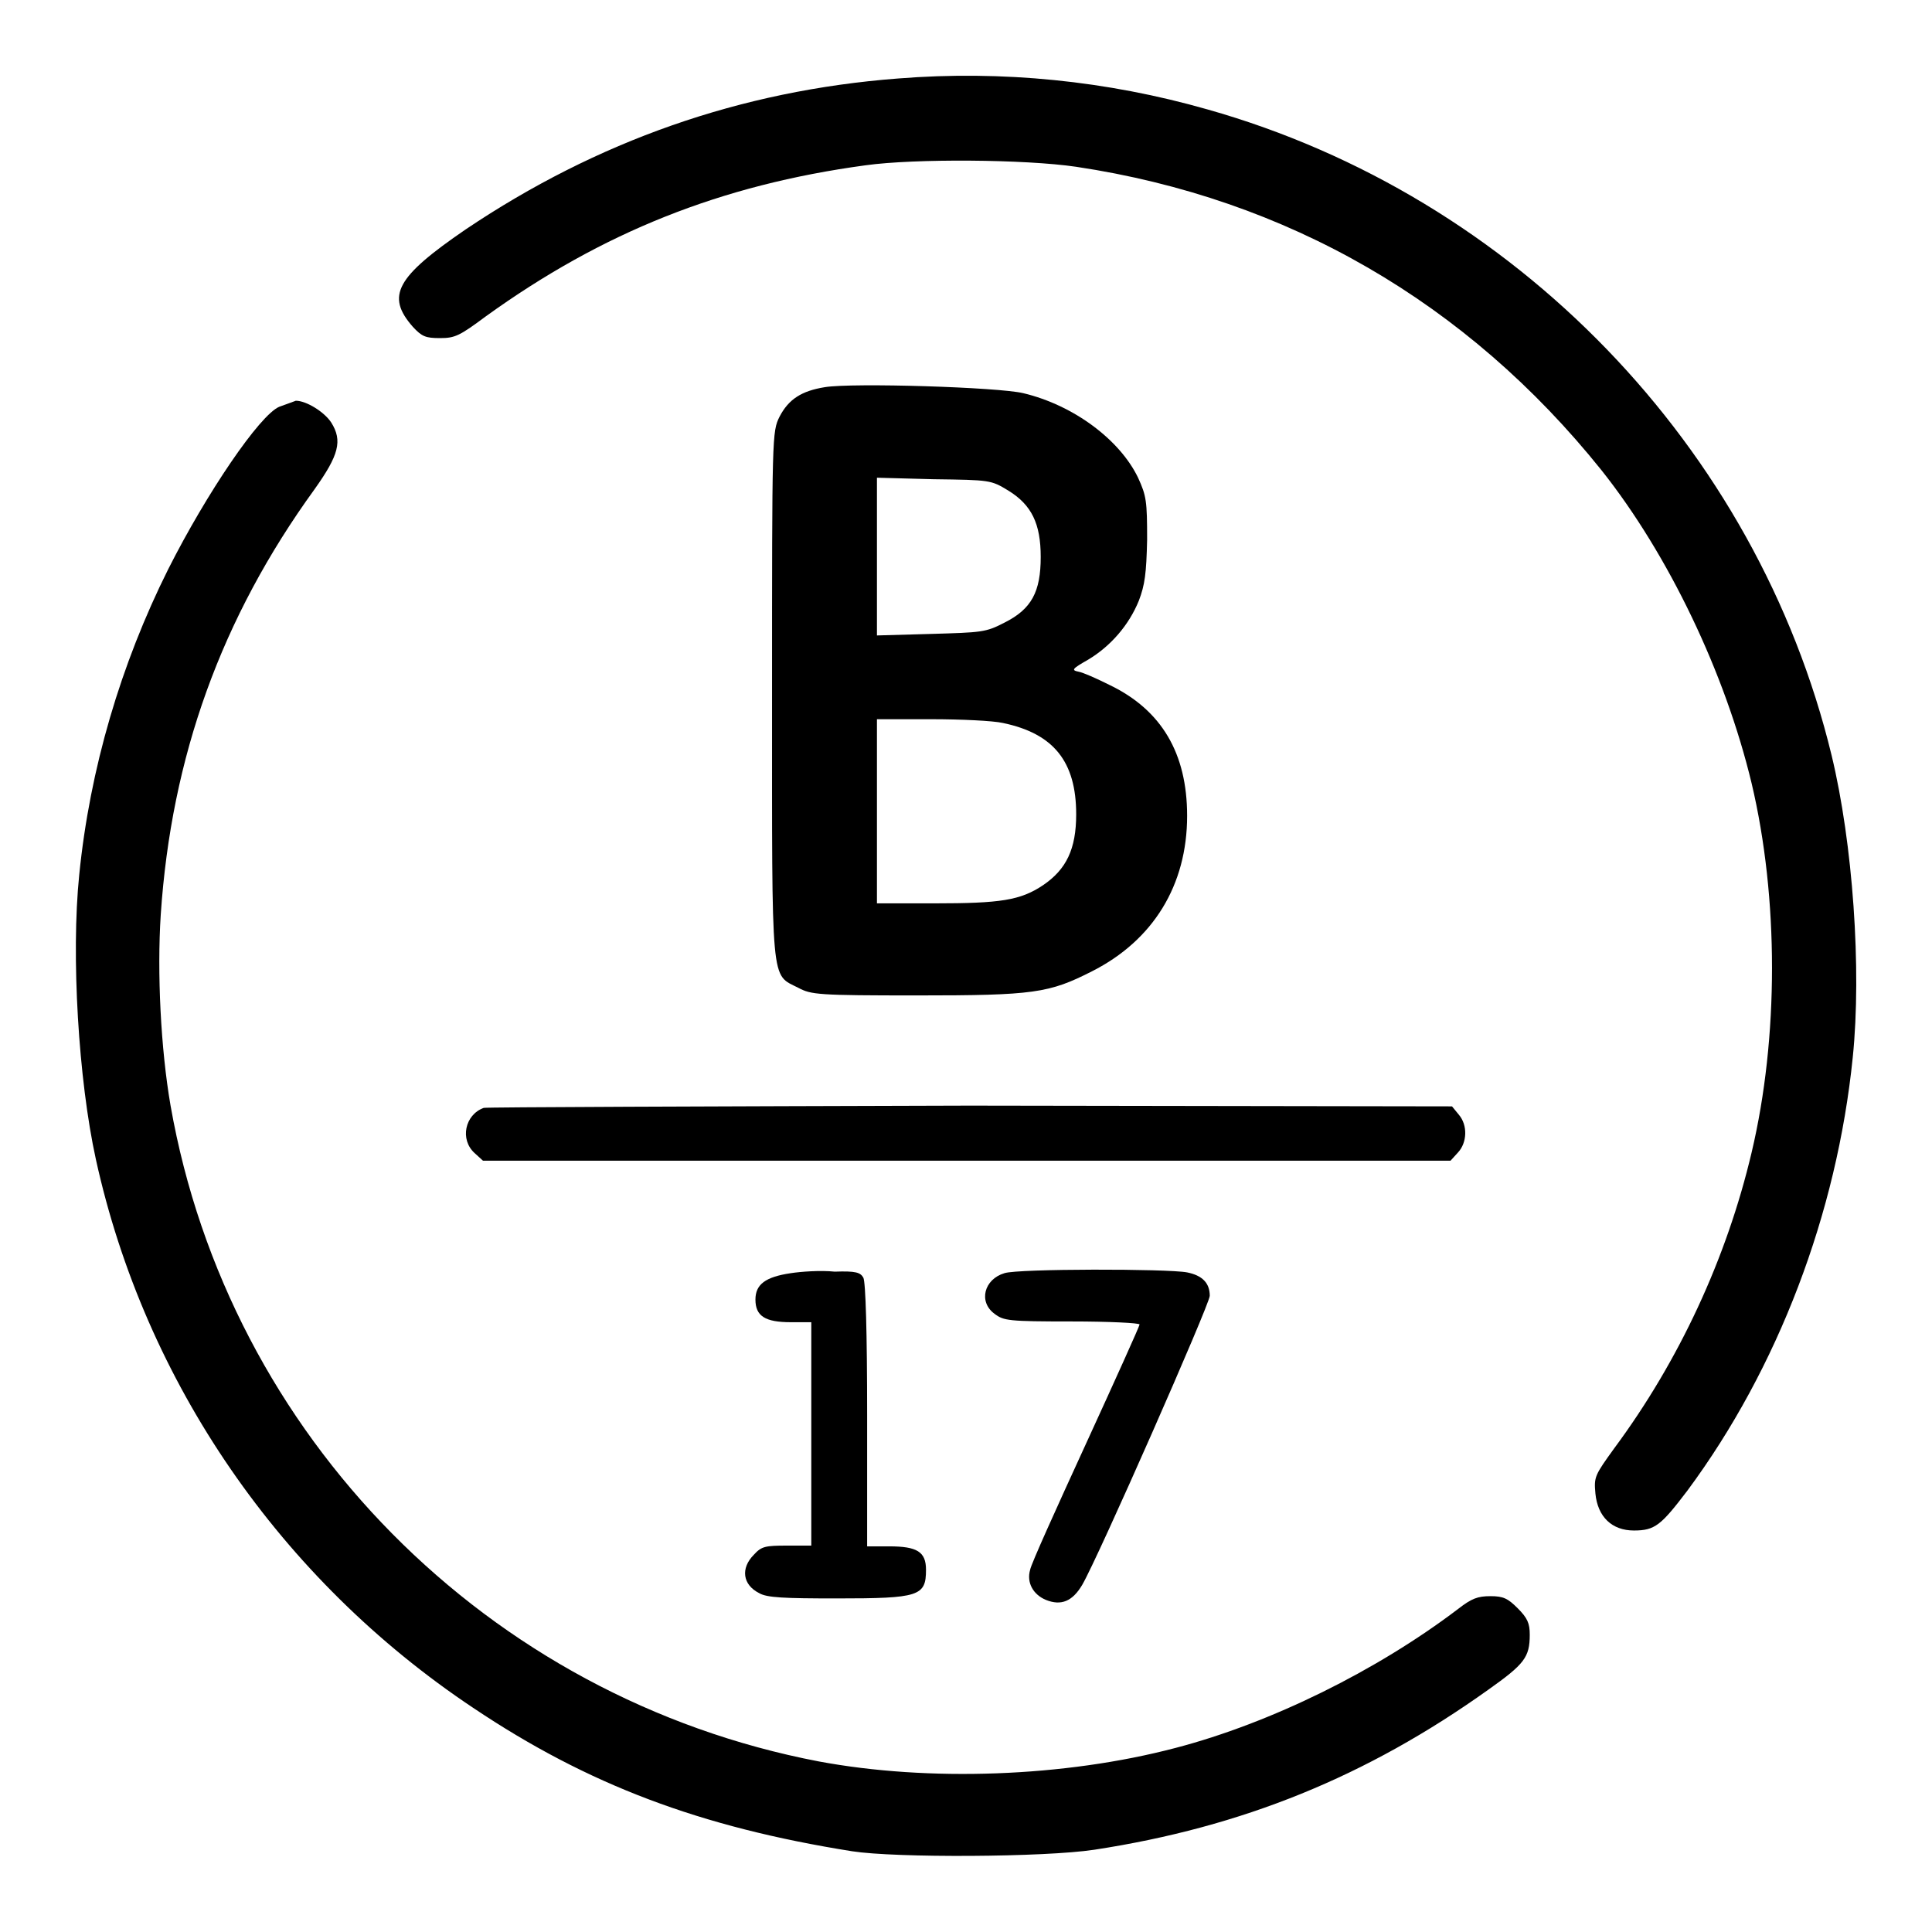
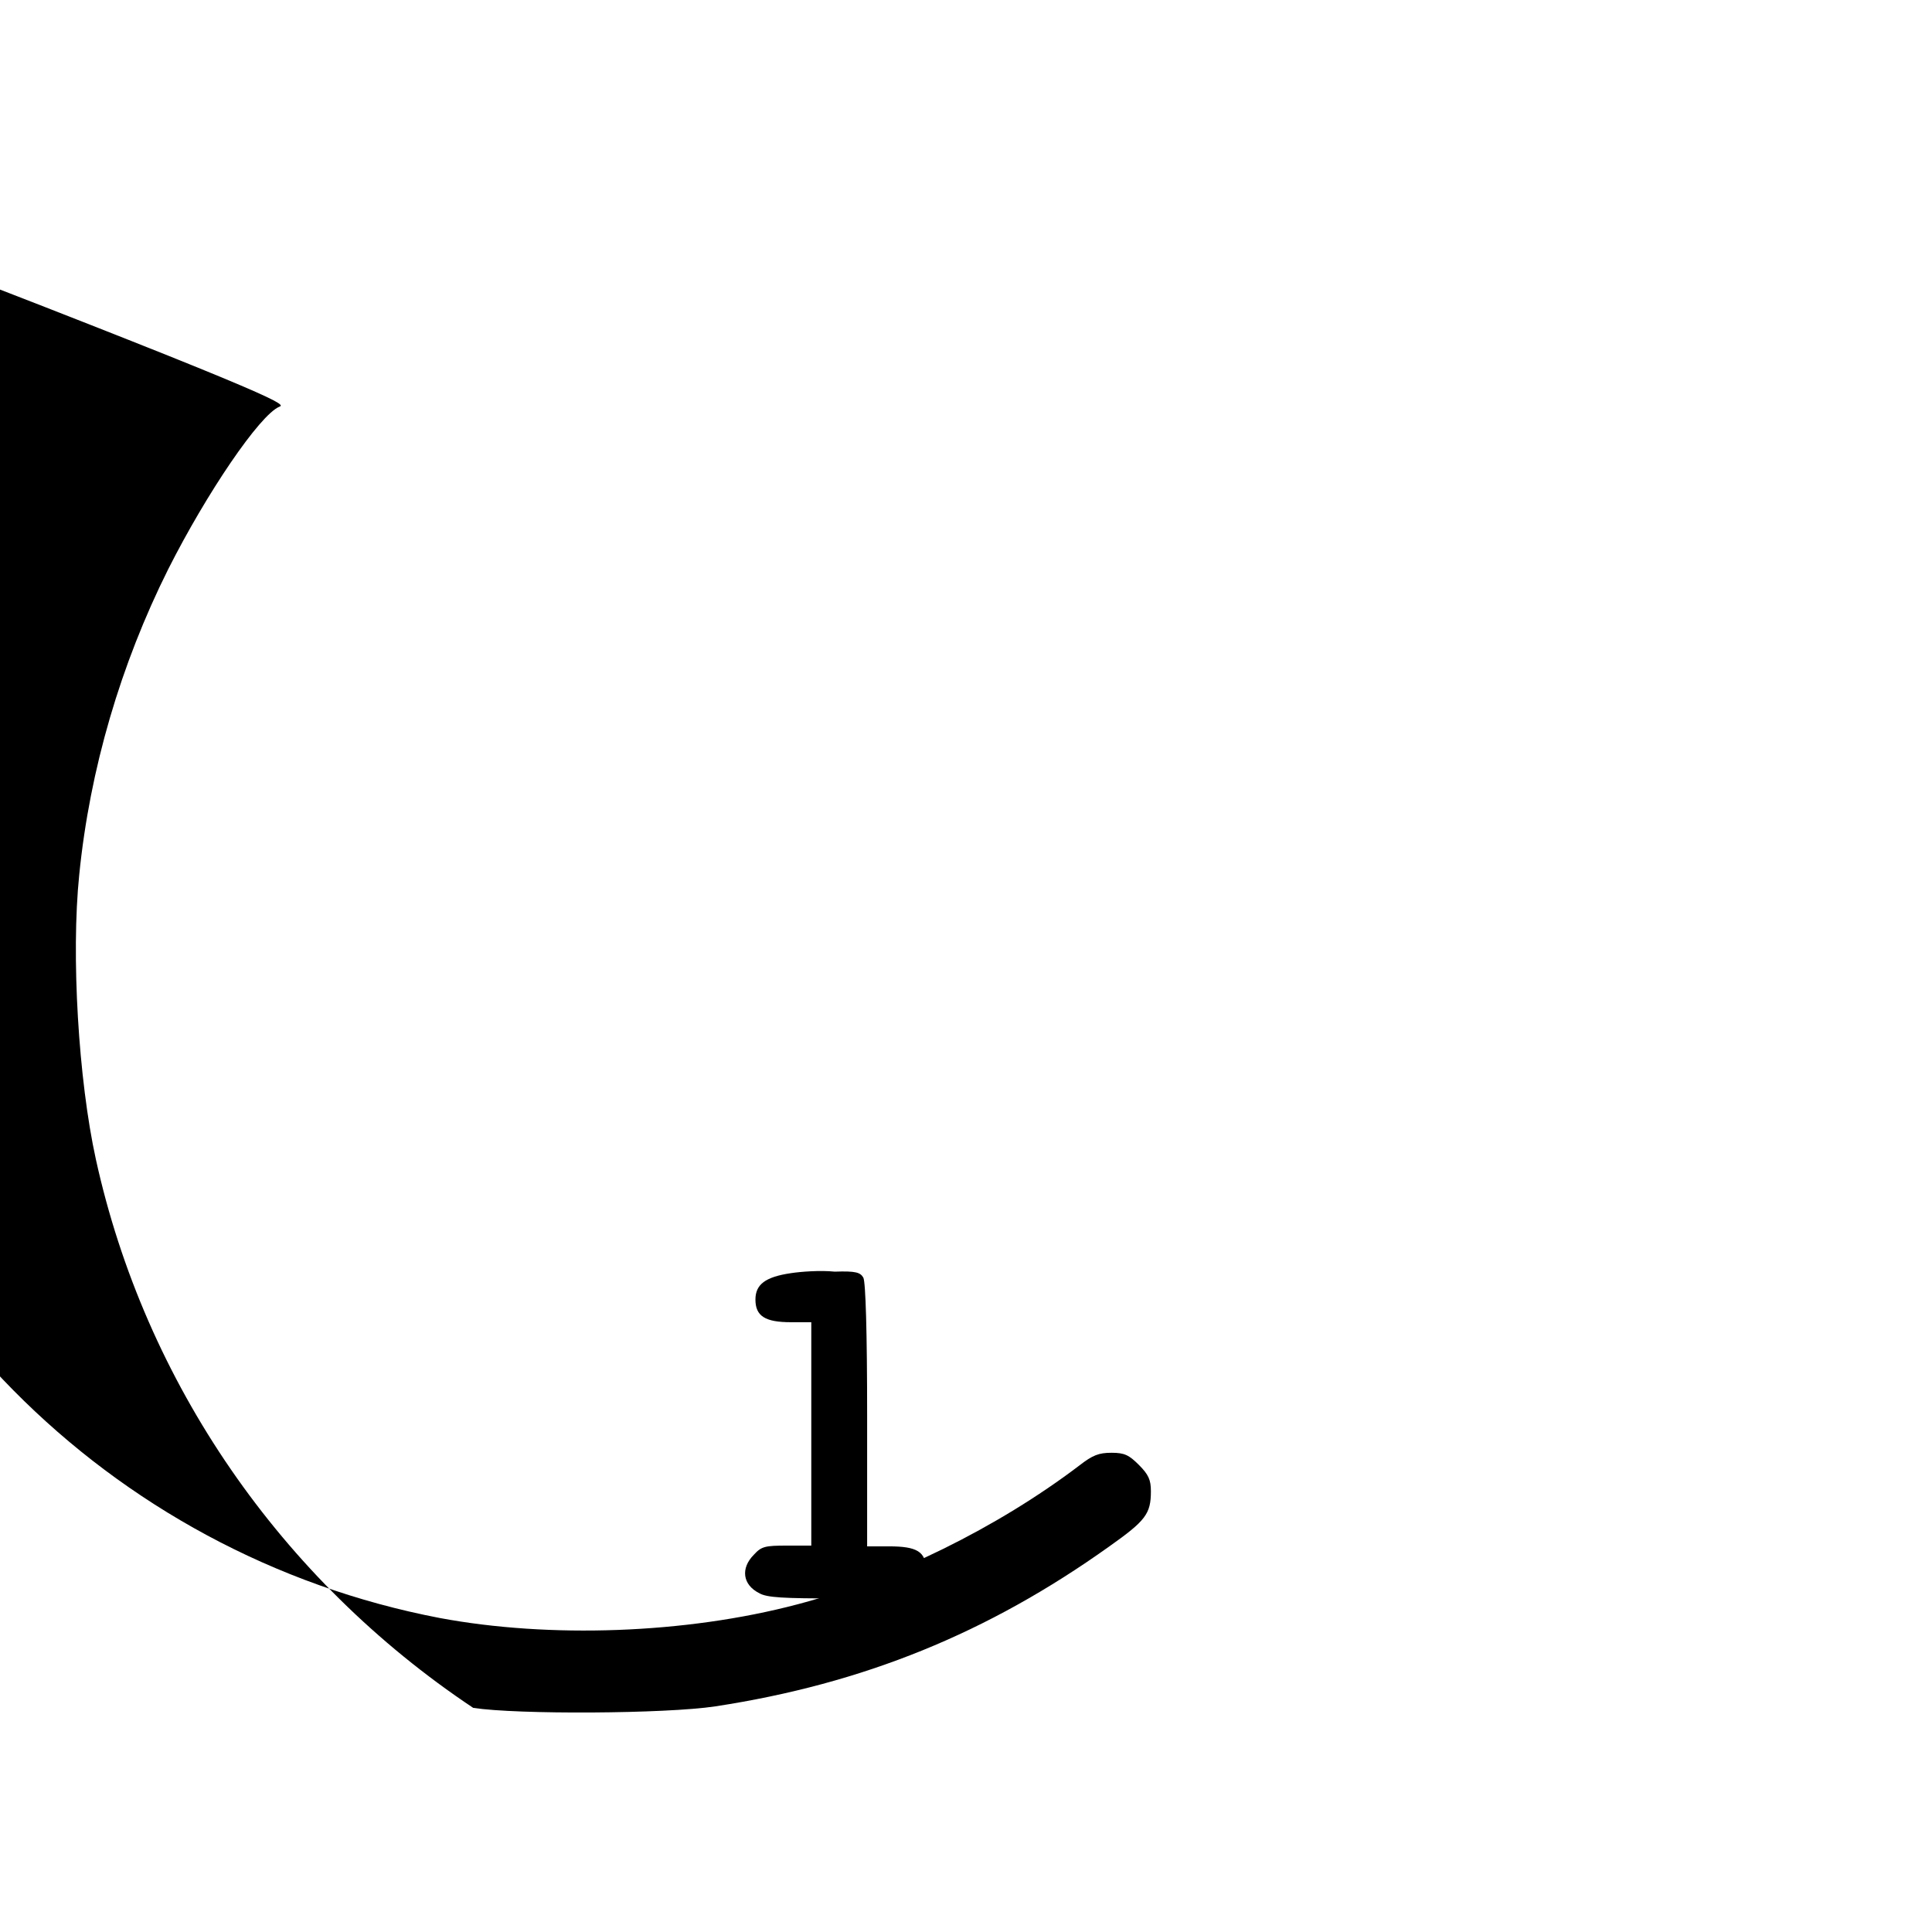
<svg xmlns="http://www.w3.org/2000/svg" version="1.1" x="0px" y="0px" viewBox="0 0 256 256" enable-background="new 0 0 256 256" xml:space="preserve">
  <g>
    <g>
      <g>
-         <path fill="#000000" d="M119,10.4c-20.9,1.6-39.9,8.3-57.3,20c-9.2,6.3-10.6,8.8-7,12.9c1.2,1.3,1.7,1.5,3.6,1.5c2,0,2.6-0.3,6.1-2.9c15.4-11.1,31.1-17.4,50.3-20c6.5-0.9,21.1-0.8,27.9,0.2c28,4.2,51.8,18,69.6,40.2c8.9,11.2,16.4,26.9,19.9,41.5c3.6,15.2,3.6,33.7,0,48.9c-3.3,14-9.6,27.6-18.2,39.2c-2.6,3.6-2.7,3.8-2.5,6c0.3,3.1,2.2,4.9,5.1,4.9c2.8,0,3.6-0.7,7.1-5.3c12-16.2,19.8-36.7,21.9-57.4c1.2-11.7,0-28.4-2.8-40c-9.9-40.9-42-74.1-82.7-85.6C146.7,10.7,132.8,9.3,119,10.4z" />
-         <path fill="#000000" d="M109.3,51.3c-3.1,0.5-4.8,1.6-6,3.9c-1,2-1,2.4-1,36.8c0,39.2-0.2,37,3.5,38.9c1.7,0.9,2.6,1,15.7,1c15.5,0,17.5-0.3,23.2-3.2c8.1-4.1,12.6-11.4,12.6-20.6c0-8.3-3.4-14-10.2-17.3c-1.8-0.9-3.6-1.7-4.2-1.8c-1-0.2-0.8-0.4,1.3-1.6c3-1.8,5.4-4.6,6.7-7.8c0.8-2.1,1-3.6,1.1-8.1c0-5.1-0.1-5.8-1.2-8.2c-2.4-5-8.5-9.6-15.2-11.2C132.3,51.3,113,50.7,109.3,51.3z M133.6,65c3.1,1.9,4.3,4.4,4.3,8.8c0,4.6-1.2,6.9-4.8,8.7c-2.5,1.3-3,1.3-9.8,1.5l-7.1,0.2V73.8V63.3l7.5,0.2C131.2,63.6,131.3,63.6,133.6,65z M132.9,95.8c6.7,1.4,9.7,5.1,9.7,12.1c0,4.6-1.3,7.3-4.4,9.4c-3,2-5.6,2.4-14.4,2.4h-7.6v-12.2V95.3h7.2C127.3,95.3,131.6,95.5,132.9,95.8z" />
-         <path fill="#000000" d="M37,53.9c-2.6,1.1-9.6,11.4-14.7,21.5C16,88,11.9,101.9,10.5,115.9c-1.1,10.7-0.1,27.2,2.2,37.7c6.5,29.6,24.5,55.7,50,72.7c15.2,10.2,30.1,15.8,50.2,19c5.8,0.9,25.5,0.8,32.1-0.2c19.6-3,36.1-9.7,52.2-21.2c4.8-3.4,5.5-4.3,5.5-7.3c0-1.5-0.3-2.2-1.6-3.5c-1.3-1.3-1.9-1.6-3.6-1.6c-1.7,0-2.5,0.3-4.3,1.7c-10.8,8.2-24.8,15.1-37.4,18.4c-14.8,3.9-32.8,4.5-47.3,1.8c-43.9-8.4-78.2-43.1-85.9-86.9c-1.3-7.5-1.8-17.6-1.3-25.3c1.4-20.9,8-39.3,20.4-56.4c3.2-4.5,3.7-6.4,2.2-8.8c-0.9-1.4-3.3-2.9-4.7-2.9C38.7,53.3,37.8,53.6,37,53.9z" />
-         <path fill="#000000" d="M64.1,146.8c-2.5,0.9-3.2,4.2-1.2,6l1.1,1H128h64.2l1-1.1c1.2-1.3,1.3-3.6,0.1-5l-0.9-1.1l-63.9-0.1C93.5,146.6,64.4,146.7,64.1,146.8z" />
+         <path fill="#000000" d="M37,53.9c-2.6,1.1-9.6,11.4-14.7,21.5C16,88,11.9,101.9,10.5,115.9c-1.1,10.7-0.1,27.2,2.2,37.7c6.5,29.6,24.5,55.7,50,72.7c5.8,0.9,25.5,0.8,32.1-0.2c19.6-3,36.1-9.7,52.2-21.2c4.8-3.4,5.5-4.3,5.5-7.3c0-1.5-0.3-2.2-1.6-3.5c-1.3-1.3-1.9-1.6-3.6-1.6c-1.7,0-2.5,0.3-4.3,1.7c-10.8,8.2-24.8,15.1-37.4,18.4c-14.8,3.9-32.8,4.5-47.3,1.8c-43.9-8.4-78.2-43.1-85.9-86.9c-1.3-7.5-1.8-17.6-1.3-25.3c1.4-20.9,8-39.3,20.4-56.4c3.2-4.5,3.7-6.4,2.2-8.8c-0.9-1.4-3.3-2.9-4.7-2.9C38.7,53.3,37.8,53.6,37,53.9z" />
        <path fill="#000000" d="M104.8,168.7c-3.4,0.5-4.7,1.5-4.7,3.5c0,2.2,1.3,3,4.7,3h2.7v14.8v14.8h-3.2c-2.9,0-3.4,0.1-4.4,1.2c-1.8,1.8-1.5,4,0.7,5.1c1,0.6,3.3,0.7,10.3,0.7c10.9,0,11.8-0.3,11.8-3.8c0-2.4-1.2-3.1-4.9-3.1h-2.9v-17.4c0-11-0.2-17.6-0.5-18.2c-0.4-0.7-1-0.9-3.8-0.8C108.7,168.3,106.1,168.5,104.8,168.7z" />
-         <path fill="#000000" d="M133.1,168.7c-2.7,0.8-3.5,3.8-1.3,5.4c1.2,0.9,1.8,1,10.2,1c4.9,0,9,0.2,9,0.4c0,0.2-3.2,7.3-7.1,15.8c-3.9,8.5-7.3,16-7.4,16.7c-0.5,1.7,0.4,3.3,2.1,4c2,0.8,3.5,0.2,4.8-2c2.1-3.6,16.9-37.2,16.9-38.3c0-1.7-1-2.7-3-3.1C154.7,168.1,134.9,168.1,133.1,168.7z" />
      </g>
    </g>
  </g>
</svg>